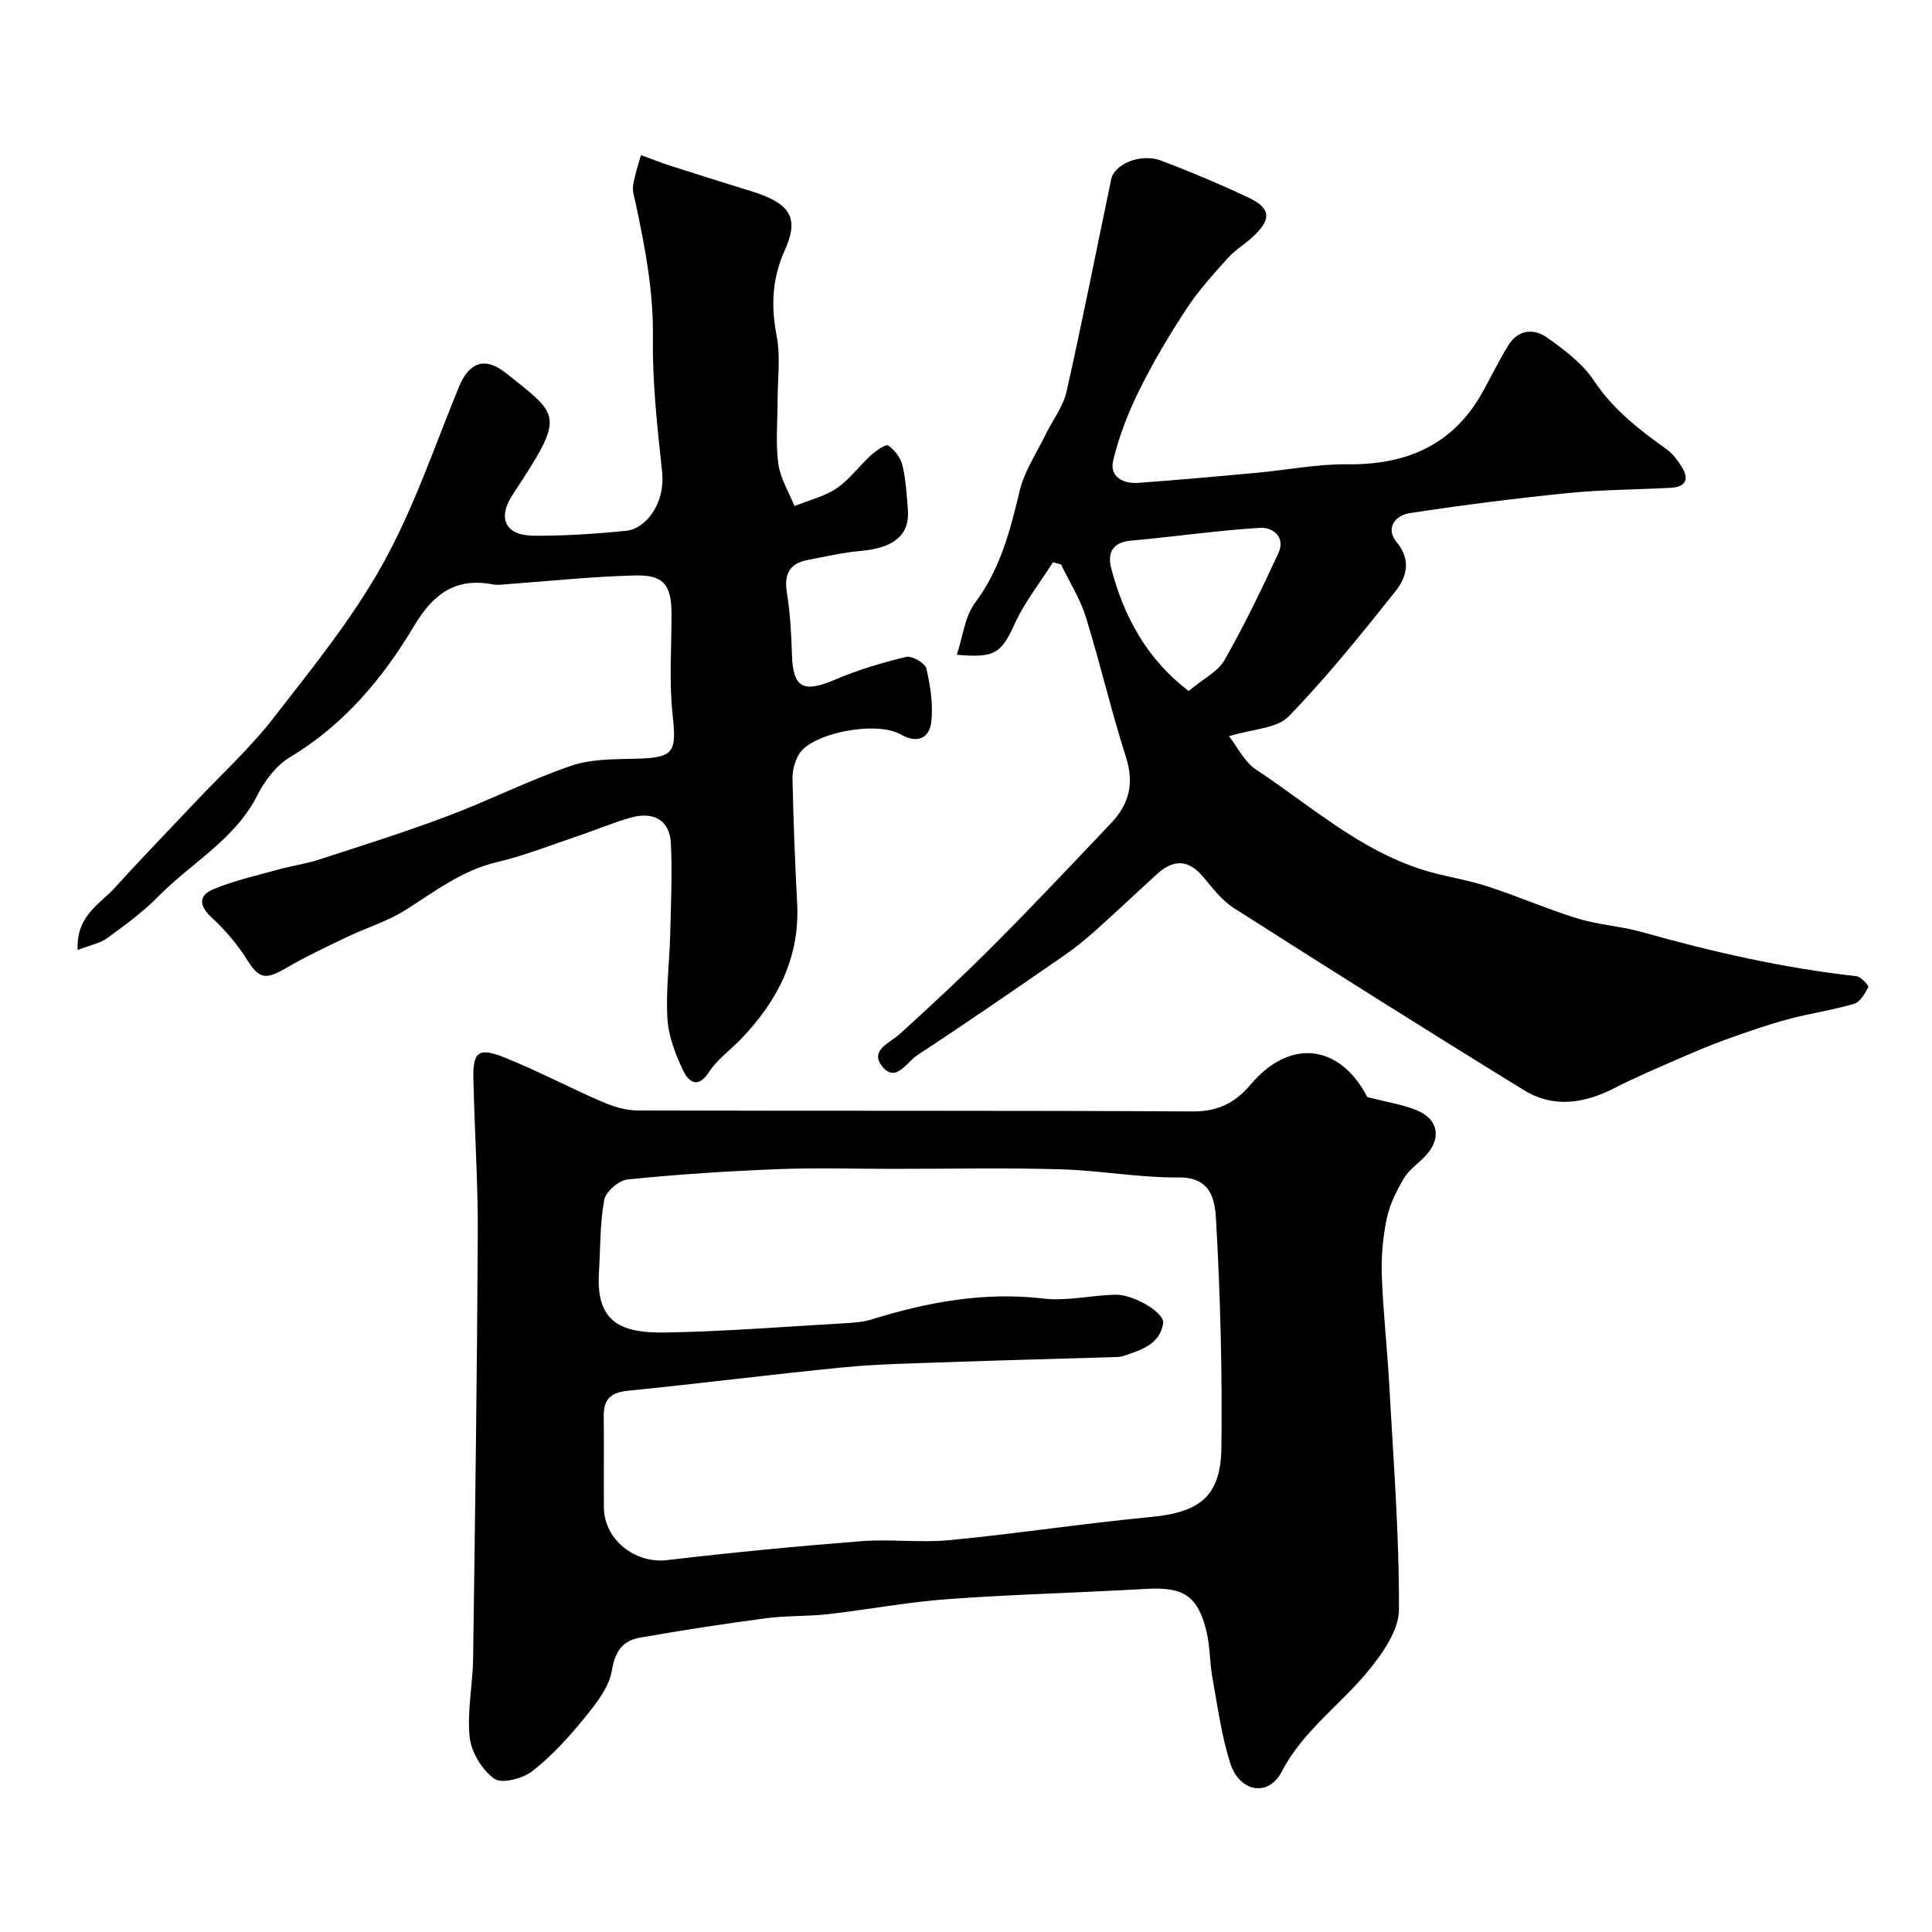
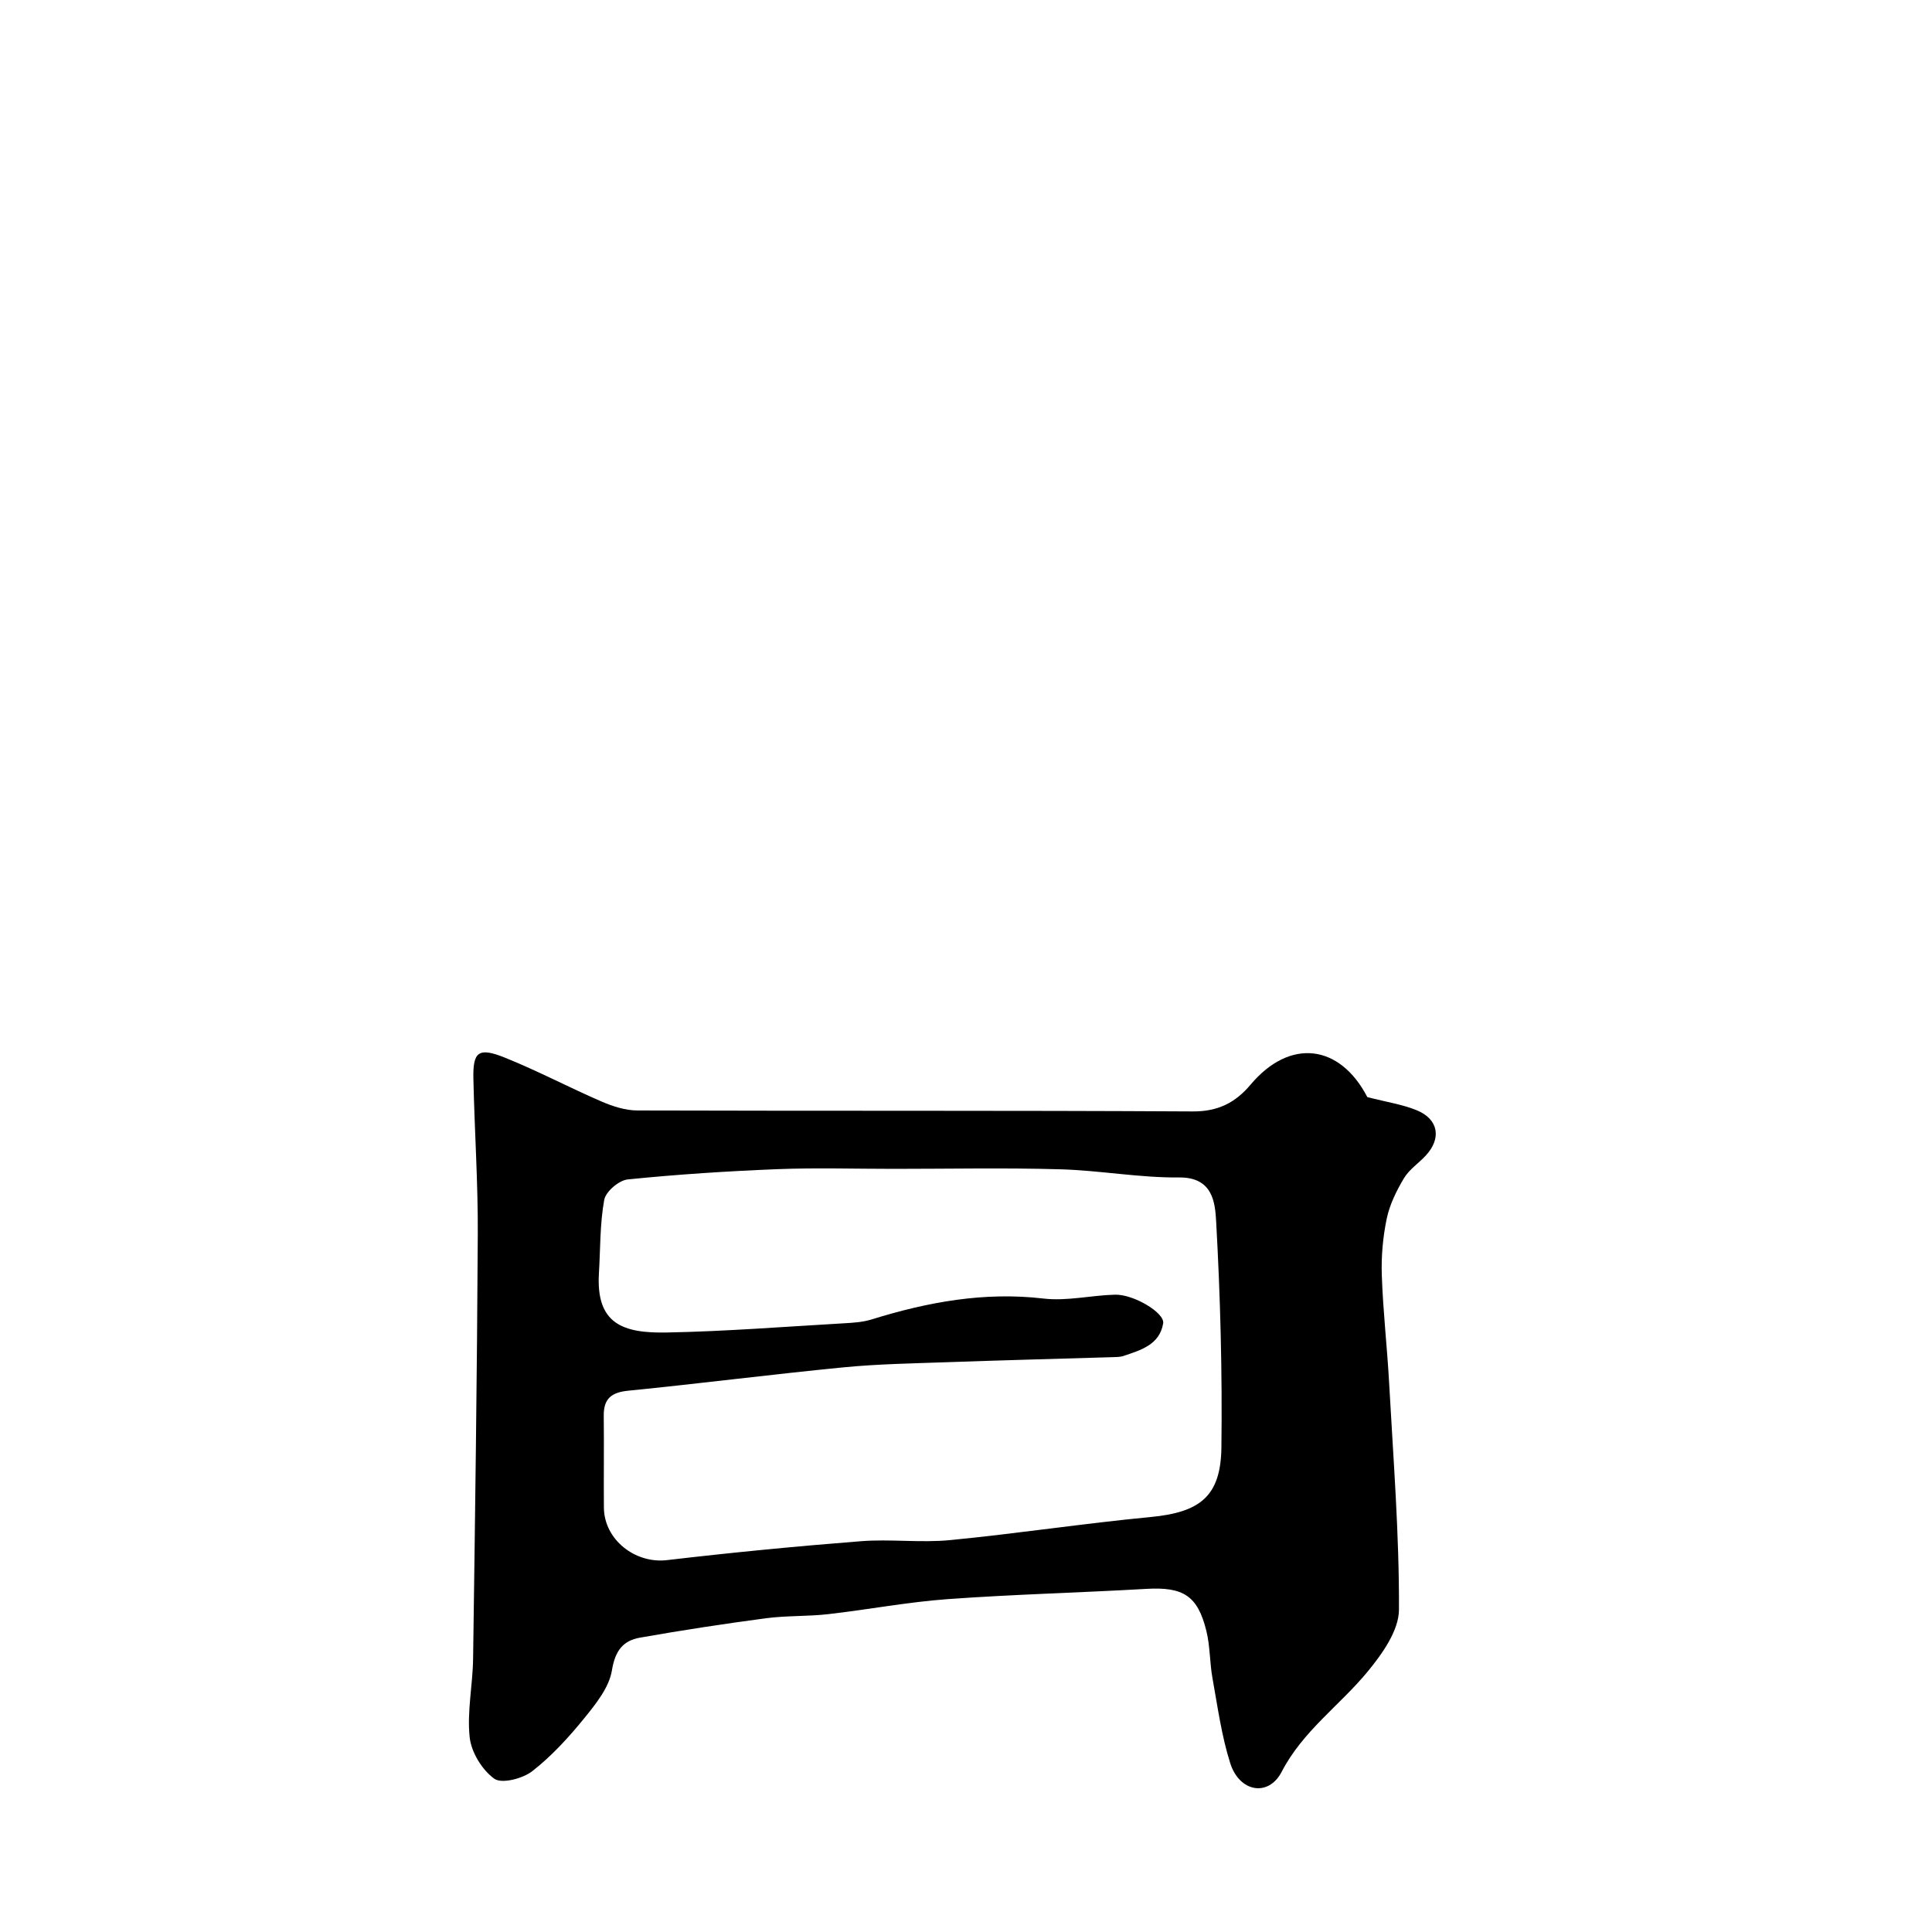
<svg xmlns="http://www.w3.org/2000/svg" enable-background="new 0 0 400 400" viewBox="0 0 400 400">
  <g fill="#000001">
    <path d="m283.09 227.14c4.02 1.04 7.28 1.52 10.24 2.73 4.52 1.86 5.16 5.84 1.83 9.41-1.48 1.58-3.41 2.86-4.49 4.66-1.54 2.59-2.95 5.44-3.56 8.35-.8 3.83-1.16 7.86-1.02 11.78.25 7.4 1.1 14.78 1.51 22.18.86 15.67 2.11 31.35 2.04 47.02-.02 4.31-3.45 9.13-6.46 12.79-5.79 7.03-13.45 12.32-17.83 20.78-2.72 5.25-8.73 4.22-10.64-1.78-1.81-5.69-2.61-11.71-3.68-17.61-.58-3.21-.48-6.57-1.25-9.73-1.8-7.38-4.82-9.2-12.45-8.76-13.69.79-27.42 1.13-41.09 2.12-8.31.6-16.54 2.18-24.83 3.12-4.25.48-8.58.28-12.82.84-8.72 1.16-17.43 2.49-26.1 4.02-3.52.62-5.14 2.73-5.8 6.78-.58 3.55-3.34 6.96-5.75 9.93-3.22 3.96-6.74 7.82-10.75 10.94-1.98 1.54-6.33 2.66-7.86 1.55-2.52-1.82-4.76-5.48-5.09-8.58-.57-5.34.64-10.84.71-16.28.41-29.27.82-58.53.97-87.8.06-10.77-.68-21.53-.91-32.3-.12-5.57 1.06-6.52 6.51-4.33 6.78 2.72 13.27 6.17 19.98 9.07 2.33 1.01 4.95 1.86 7.45 1.87 38.33.12 76.66-.02 114.99.2 5.22.03 8.83-1.8 11.98-5.55 8.17-9.7 18.49-8.36 24.17 2.58zm-98.07 14.86c-8 0-16.01-.25-23.99.06-10.37.41-20.74 1.08-31.07 2.13-1.82.18-4.55 2.52-4.86 4.22-.91 4.98-.79 10.14-1.1 15.22-.63 10.54 5.06 12.42 14.04 12.25 12.2-.23 24.4-1.2 36.59-1.9 1.95-.11 3.96-.23 5.81-.8 11.61-3.6 23.3-5.77 35.6-4.33 4.83.57 9.85-.67 14.79-.8 3.87-.11 10.35 3.76 9.99 5.94-.73 4.42-4.62 5.53-8.2 6.74-.76.26-1.64.23-2.46.26-11.27.34-22.53.63-33.8 1.03-7.27.26-14.56.37-21.79 1.08-14.85 1.45-29.65 3.35-44.5 4.83-3.51.35-5.11 1.66-5.07 5.19.07 6.33-.02 12.66.03 19 .05 6.68 6.49 11.65 13.04 10.89 13.36-1.57 26.76-2.87 40.18-3.92 6.13-.48 12.37.37 18.48-.23 13.84-1.34 27.6-3.45 41.44-4.77 10.23-.97 14.59-4.23 14.71-14.44.19-15.59-.22-31.21-1.09-46.77-.22-3.9-.68-9.17-7.68-9.1-8.19.08-16.38-1.46-24.59-1.69-11.5-.33-23.01-.09-34.5-.09z" />
-     <path d="m254.45 152.42c1.72 2.19 3.18 5.32 5.64 6.94 11.12 7.36 21.23 16.48 34.24 20.65 4.46 1.43 9.17 2.06 13.62 3.5 6.28 2.03 12.35 4.71 18.66 6.65 4.33 1.33 8.99 1.59 13.36 2.82 14.58 4.1 29.3 7.46 44.38 9.13.95.11 2.61 1.97 2.47 2.25-.7 1.34-1.7 3.1-2.96 3.47-4.51 1.33-9.21 1.98-13.75 3.21-4.33 1.18-8.58 2.66-12.81 4.19-3.35 1.21-6.63 2.61-9.89 4.03-4.42 1.94-8.87 3.81-13.16 6.02-6.22 3.19-12.62 4.18-18.69.45-20.15-12.39-40.16-25.01-60.11-37.73-2.52-1.61-4.46-4.22-6.44-6.56-3.09-3.64-6.2-3.45-9.49-.45-4.28 3.9-8.48 7.89-12.8 11.74-2.08 1.85-4.26 3.62-6.55 5.2-10.06 6.94-20.12 13.89-30.34 20.6-2.1 1.38-4.43 5.81-7.22 2.2-2.57-3.32 1.58-4.74 3.7-6.67 6.62-6.03 13.19-12.12 19.51-18.46 8.25-8.28 16.26-16.79 24.3-25.27 3.65-3.86 4.73-8.15 3.01-13.54-3.07-9.59-5.34-19.43-8.32-29.05-1.18-3.79-3.39-7.25-5.13-10.86-.55-.16-1.11-.32-1.66-.48-2.65 4.18-5.79 8.13-7.85 12.58-2.85 6.19-3.99 7.31-12.07 6.58 1.27-3.81 1.65-7.92 3.77-10.75 5.25-7.02 7.29-15 9.26-23.25.96-4 3.43-7.65 5.27-11.44 1.47-3.02 3.69-5.86 4.41-9.04 3.3-14.6 6.18-29.3 9.25-43.96.67-3.2 6.16-5.45 10.34-3.87 6.07 2.3 12.07 4.83 17.95 7.59 4.65 2.18 4.95 4.32 1.45 7.8-1.74 1.73-3.96 2.99-5.6 4.8-3 3.33-6.05 6.69-8.5 10.42-3.58 5.45-6.93 11.08-9.82 16.92-2.29 4.61-4.18 9.52-5.4 14.51-.83 3.42 2.02 4.91 5.2 4.68 8.2-.59 16.4-1.34 24.59-2.09 6.21-.57 12.41-1.82 18.6-1.75 12.28.14 21.96-3.93 28.09-14.97 1.79-3.21 3.39-6.53 5.32-9.66 2.06-3.35 5.35-3.55 8.15-1.53 3.52 2.53 7.24 5.3 9.57 8.83 4.02 6.06 9.47 10.22 15.18 14.31 1.26.91 2.25 2.33 3.08 3.69 1.62 2.68.47 4.05-2.41 4.2-7.1.37-14.23.38-21.3 1.09-10.91 1.1-21.8 2.49-32.64 4.14-3.03.46-5.17 3.09-2.73 6.05 3.13 3.81 1.98 7.32-.35 10.25-7.07 8.86-14.19 17.74-22.08 25.85-2.45 2.48-7.42 2.53-12.3 4.04zm-8.36-9.36c3.03-2.53 6.05-3.98 7.42-6.38 4.09-7.16 7.68-14.63 11.15-22.12 1.57-3.38-1.13-5.44-3.8-5.28-8.94.56-17.83 1.85-26.76 2.66-3.84.35-4.84 2.61-4.04 5.69 2.64 10.19 7.55 18.98 16.03 25.43z" />
-     <path d="m16.07 196.69c-.29-7.2 4.64-9.5 7.73-12.92 5.49-6.07 11.2-11.94 16.82-17.9 5.34-5.67 11.15-10.97 15.9-17.09 8-10.3 16.34-20.56 22.66-31.89 6.47-11.58 10.75-24.4 15.82-36.75 2.13-5.18 5.43-6.34 9.71-2.93 10.66 8.5 12.17 8.64 3.41 22.17-.62.96-1.24 1.92-1.87 2.87-3.33 4.96-1.74 8.61 4.2 8.66 6.43.05 12.88-.37 19.28-1.03 3.75-.39 8.09-5.36 7.34-12.3-.98-9.16-2.02-18.4-1.89-27.58.14-9.51-1.59-18.61-3.54-27.77-.27-1.28-.74-2.62-.56-3.86.31-2.12 1.06-4.18 1.62-6.26 2.07.76 4.13 1.58 6.22 2.25 4.92 1.59 9.87 3.11 14.8 4.66 1.09.34 2.18.65 3.25 1.03 6.79 2.42 8.42 5.31 5.5 11.79-2.64 5.86-2.86 11.5-1.67 17.72.83 4.34.19 8.97.19 13.47.01 4.33-.43 8.72.15 12.98.41 3.02 2.18 5.85 3.34 8.76 2.93-1.18 6.15-1.93 8.71-3.66 2.71-1.83 4.72-4.67 7.19-6.91 1.02-.93 3.03-2.3 3.54-1.95 1.32.92 2.57 2.56 2.93 4.12.71 3.01.89 6.16 1.12 9.26.37 5.17-2.96 7.83-9.73 8.43-3.71.33-7.37 1.17-11.04 1.88-3.74.72-4.89 2.93-4.29 6.71.67 4.2.93 8.49 1.05 12.74.19 7.04 2.29 8.16 8.93 5.32 4.73-2.03 9.74-3.51 14.75-4.71 1.19-.29 3.9 1.3 4.16 2.42.83 3.64 1.45 7.54.99 11.19-.41 3.25-2.92 4.39-6.28 2.46-5.09-2.92-18.5-.31-21.09 4.09-.85 1.45-1.37 3.34-1.34 5.01.18 8.6.5 17.21.96 25.8.6 11.28-4.07 20.31-11.65 28.17-2.2 2.28-4.9 4.2-6.59 6.8-2.36 3.64-4.29 1.97-5.37-.32-1.57-3.33-3.02-7.02-3.24-10.64-.36-5.76.41-11.57.56-17.37.16-6.33.45-12.68.15-19-.23-4.74-3.48-6.69-8.31-5.33-3.74 1.05-7.34 2.6-11.04 3.84-5.54 1.87-11.02 4.05-16.69 5.38-7.23 1.7-12.82 6.07-18.86 9.88-3.78 2.39-8.2 3.72-12.27 5.67-4.18 2-8.4 3.98-12.4 6.32-4.46 2.6-5.69 2.27-8.22-1.73-1.97-3.12-4.44-6.04-7.15-8.54-2.62-2.41-3.1-4.6.19-5.98 4.29-1.8 8.92-2.83 13.43-4.08 2.79-.78 5.69-1.17 8.44-2.06 8.92-2.9 17.88-5.72 26.65-9.02 8.62-3.24 16.89-7.44 25.59-10.42 4.21-1.44 9.04-1.33 13.61-1.46 7.69-.22 8.23-1.31 7.39-9.06-.76-6.92-.21-13.98-.23-20.97-.02-5.86-1.59-8.04-7.39-7.91-8.88.2-17.74 1.17-26.6 1.8-1 .07-2.03.24-2.99.05-7.73-1.45-12.33 1.94-16.29 8.56-6.49 10.87-14.54 20.52-25.73 27.22-2.81 1.68-5.19 4.81-6.7 7.8-4.64 9.22-13.65 14.01-20.48 20.96-3.2 3.25-6.95 6-10.65 8.7-1.57 1.11-3.64 1.49-6.13 2.46z" />
  </g>
</svg>